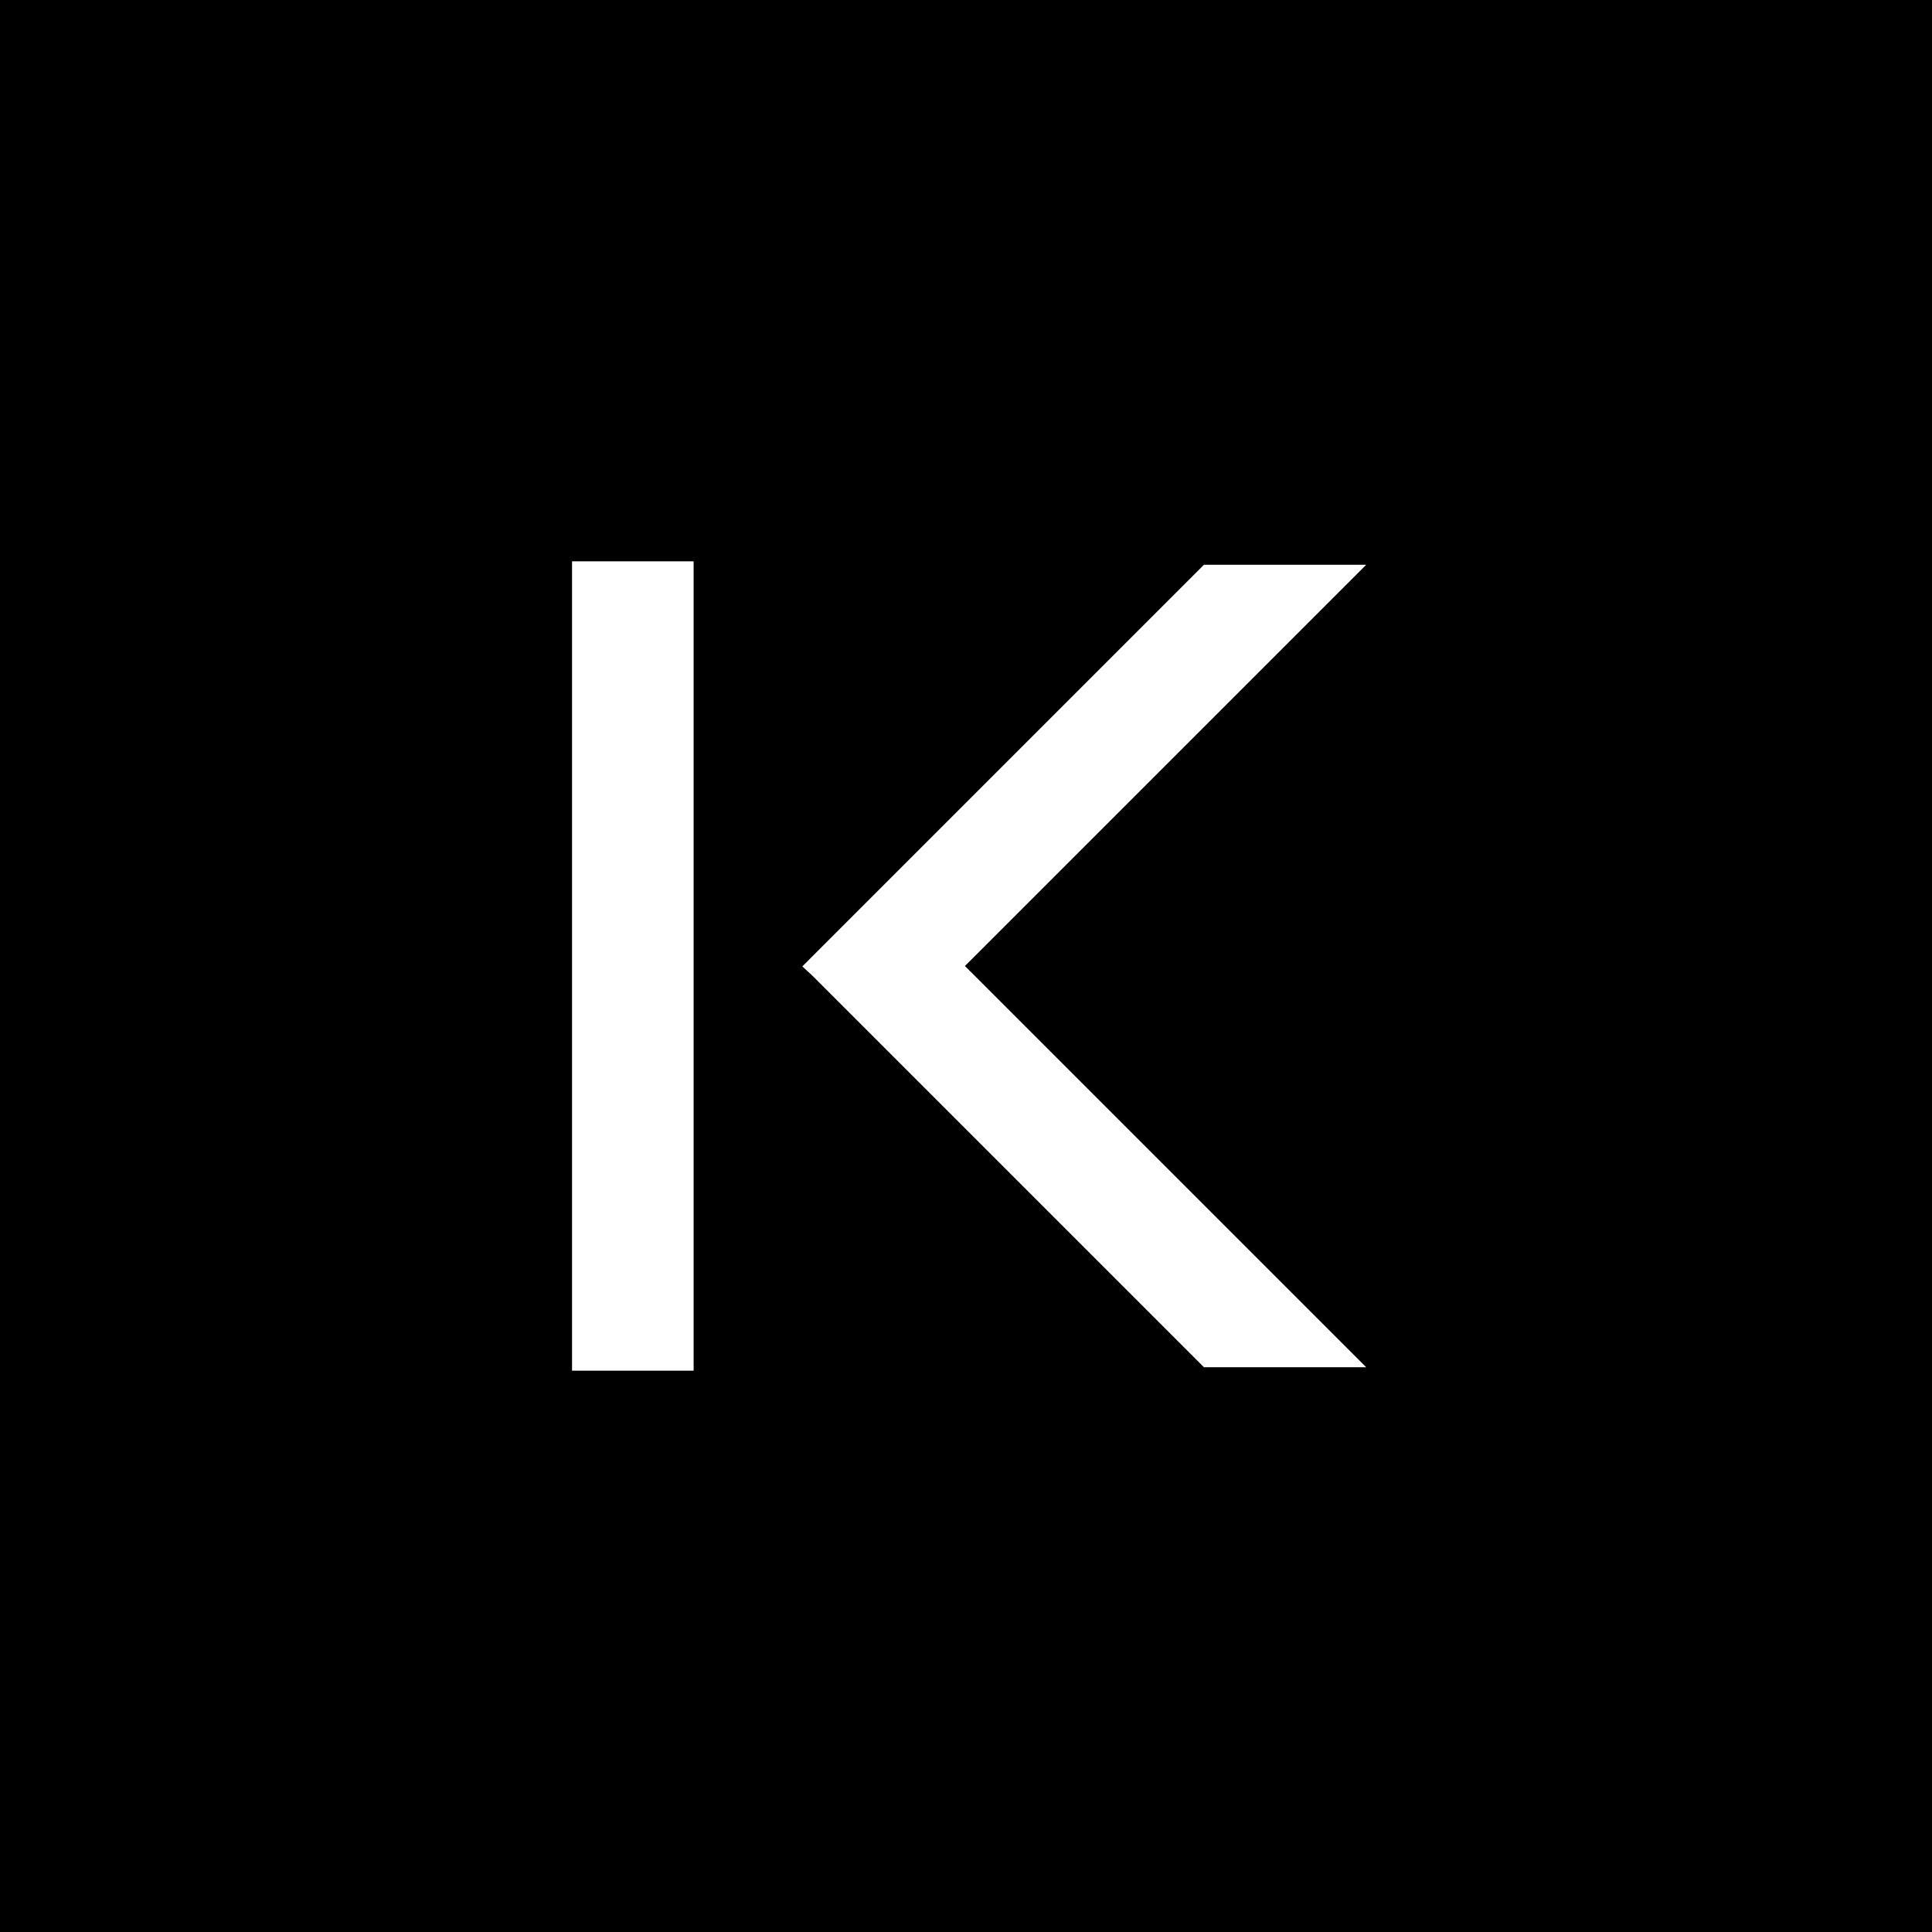
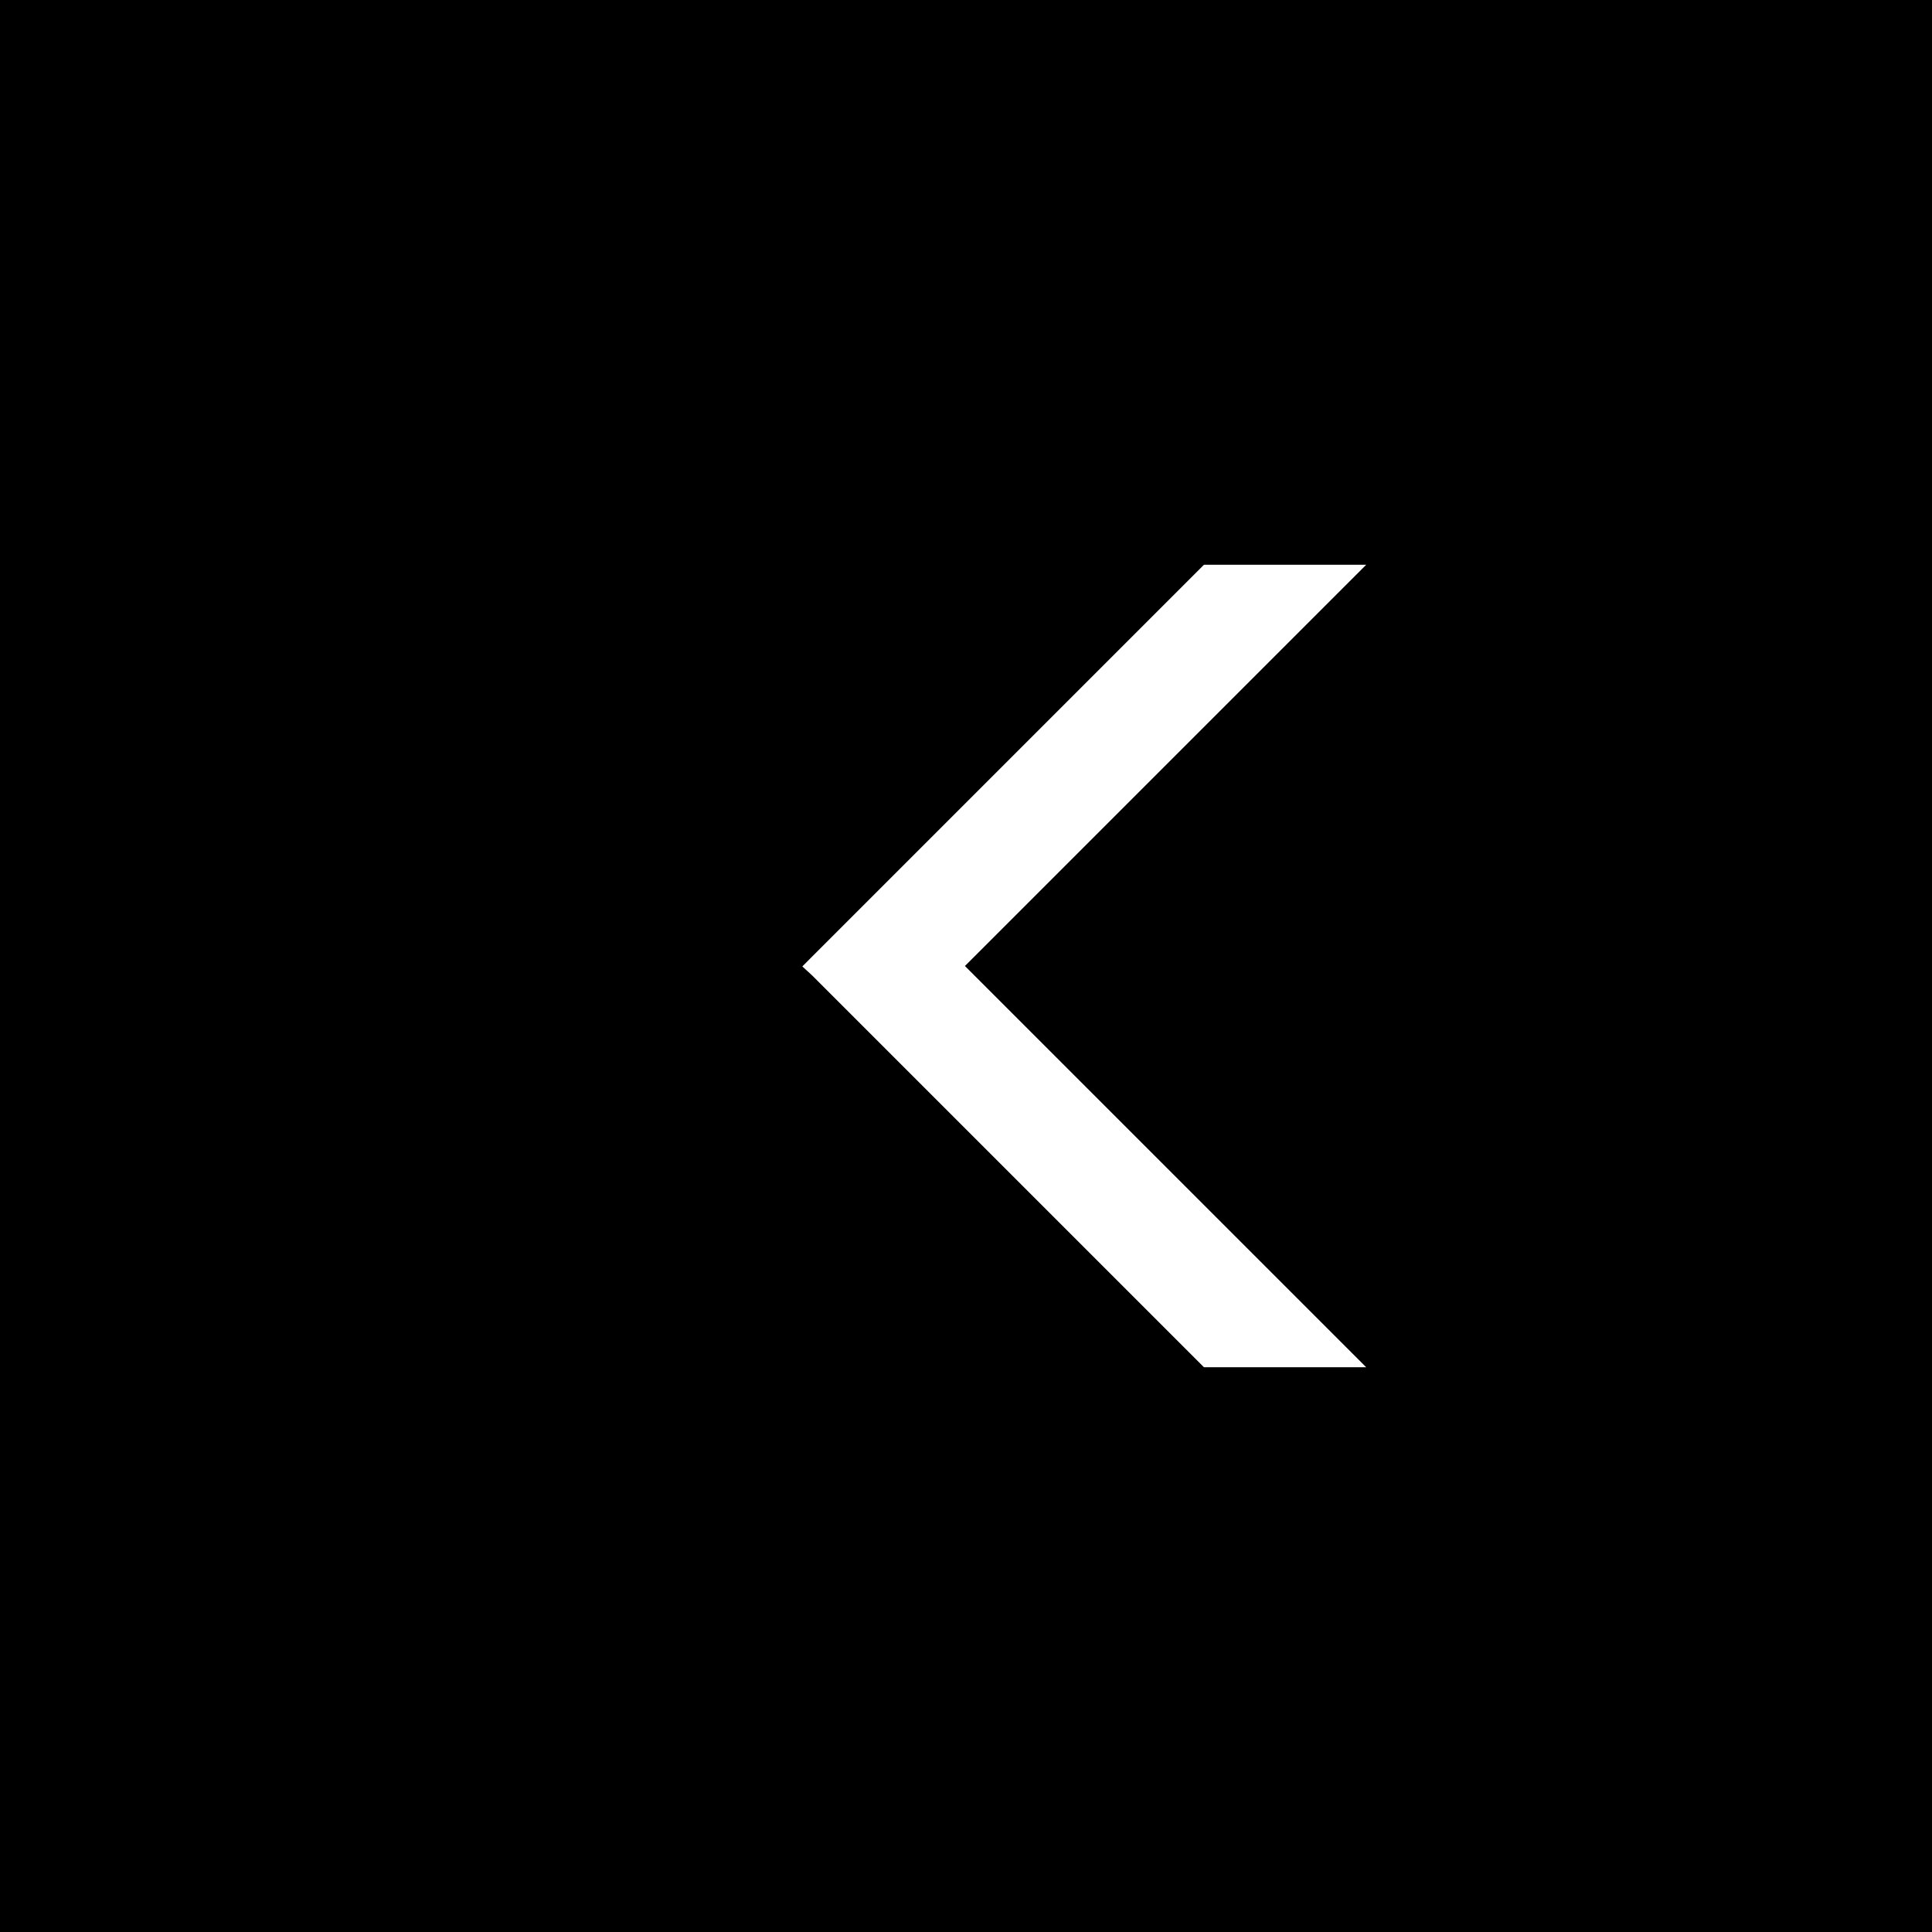
<svg xmlns="http://www.w3.org/2000/svg" id="Layer_1" data-name="Layer 1" viewBox="0 0 564.12 564.12">
  <defs>
    <style>.cls-1,.cls-2{fill:#fff;stroke:#fff;stroke-miterlimit:10;}.cls-1{stroke-width:6px;}.cls-2{stroke-width:4px;}</style>
  </defs>
  <rect width="564.12" height="564.12" />
-   <rect class="cls-1" x="170.03" y="166.9" width="29.5" height="230.32" />
  <polygon class="cls-2" points="394.09 166.9 352.37 166.9 238.63 280.64 237.16 282.12 238.49 283.34 351.78 396.63 352.37 397.22 394.09 397.22 278.92 282.06 394.09 166.9" />
</svg>